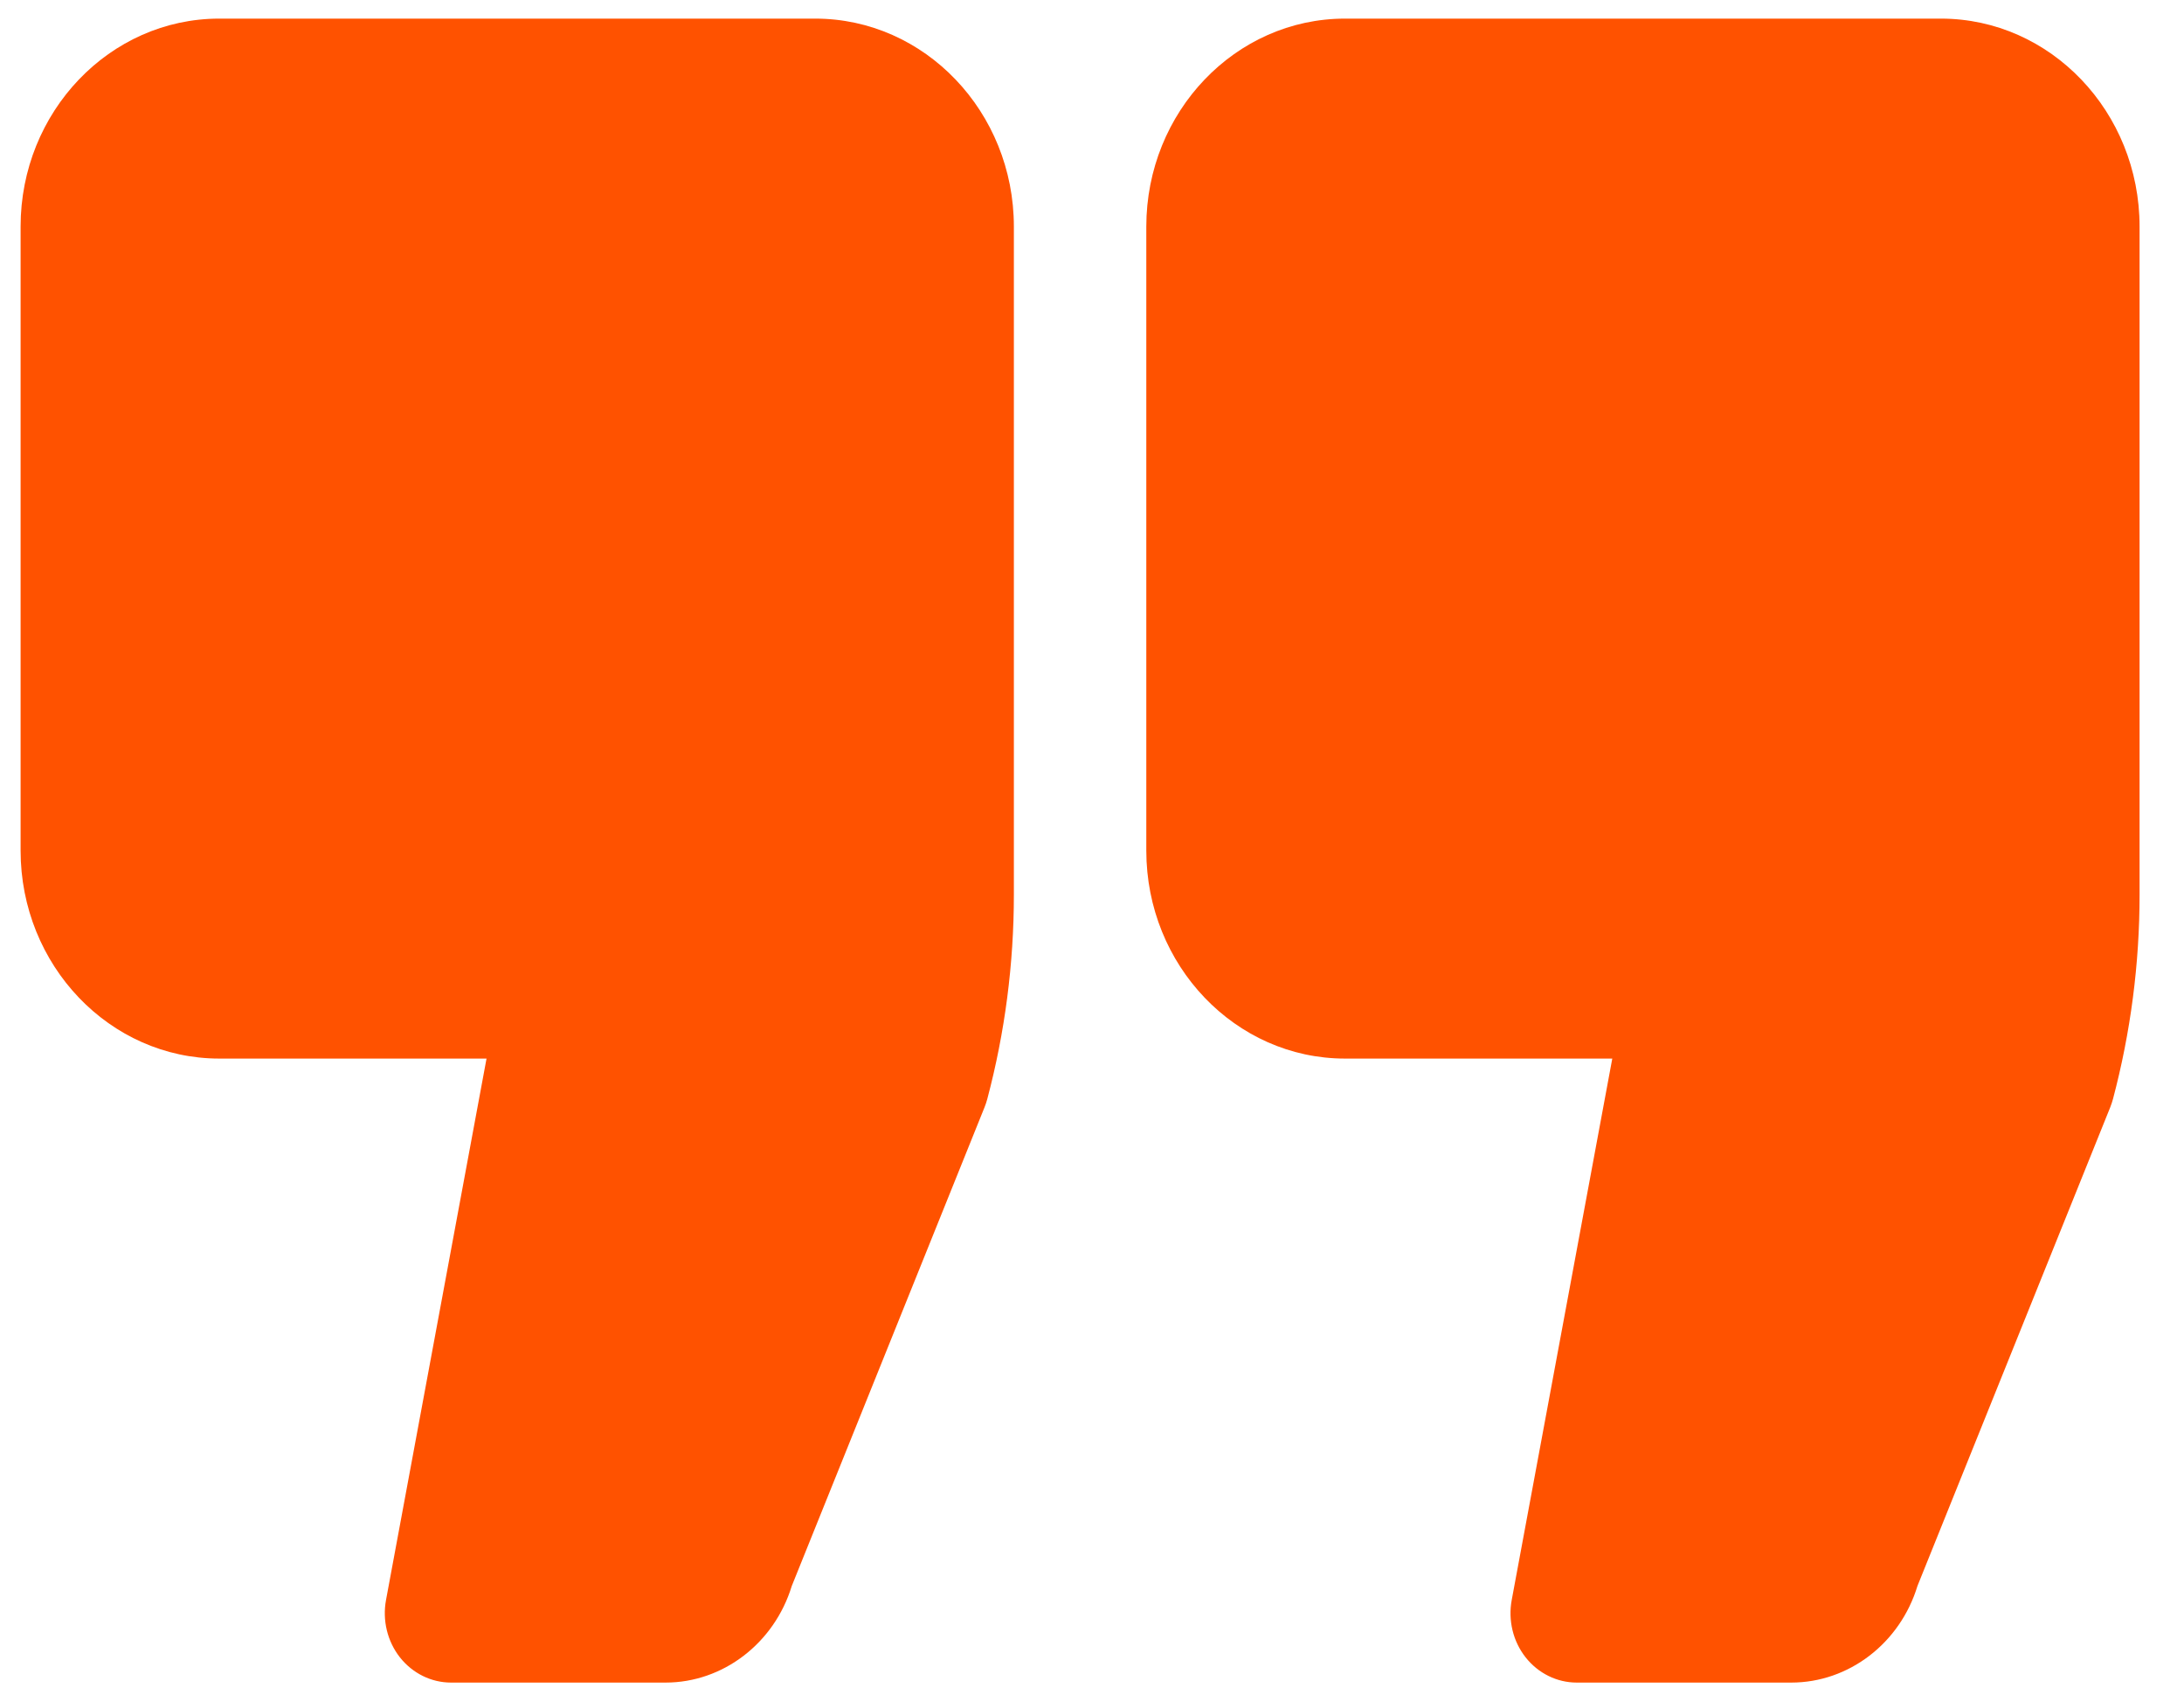
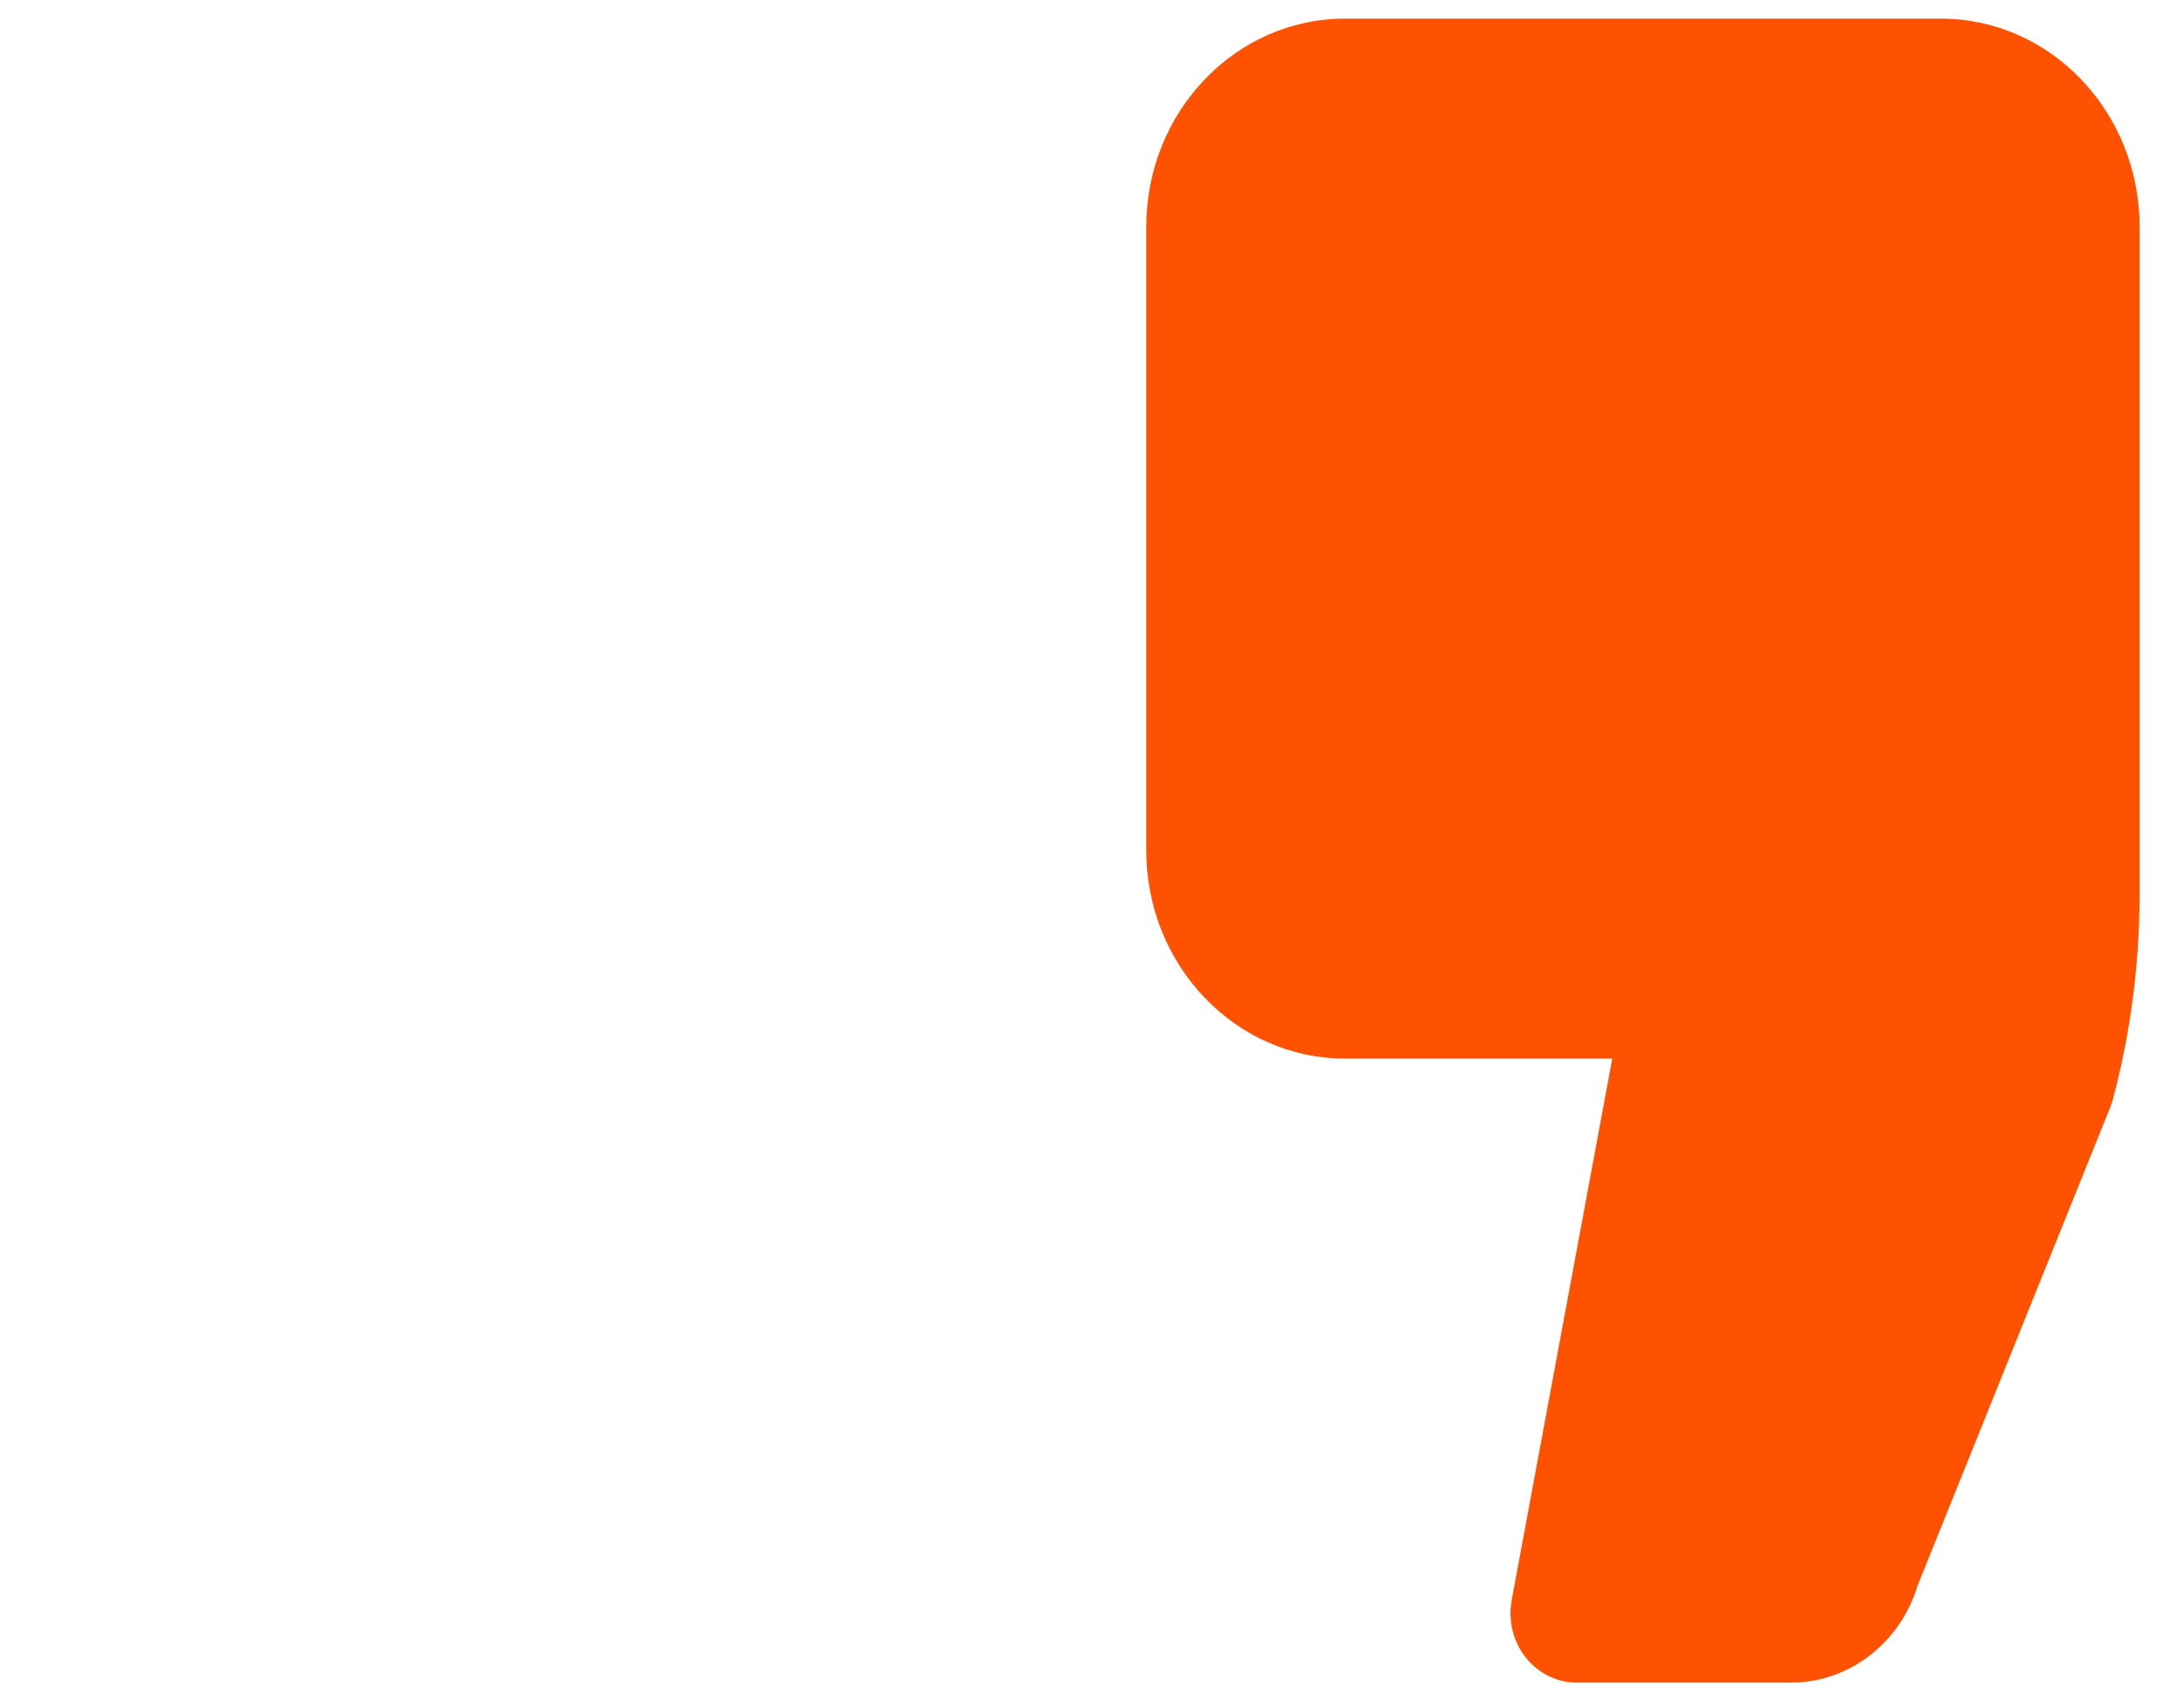
<svg xmlns="http://www.w3.org/2000/svg" width="44" height="34" viewBox="0 0 44 34" fill="none">
-   <path d="M16.424 0.375H4.417C2.21 0.375 0.415 2.254 0.415 4.565V17.134C0.415 19.445 2.21 21.324 4.417 21.324H9.802L7.777 32.23C7.701 32.64 7.804 33.064 8.057 33.386C8.311 33.707 8.688 33.894 9.087 33.894H13.409C14.569 33.894 15.6 33.099 15.951 31.949L19.835 22.305C19.857 22.25 19.876 22.193 19.891 22.136C20.246 20.798 20.426 19.414 20.426 18.023V4.565C20.426 2.254 18.631 0.375 16.424 0.375Z" fill="#FF5200" />
  <path d="M39.103 0.375H27.096C24.89 0.375 23.094 2.254 23.094 4.565V17.134C23.094 19.445 24.89 21.324 27.096 21.324H32.482L30.456 32.23C30.38 32.64 30.482 33.064 30.736 33.386C30.989 33.707 31.367 33.894 31.766 33.894H36.088C37.249 33.894 38.28 33.099 38.63 31.948L42.514 22.305C42.536 22.25 42.554 22.193 42.57 22.136C42.925 20.796 43.105 19.413 43.105 18.023V4.565C43.105 2.254 41.31 0.375 39.103 0.375Z" fill="#FF5200" />
</svg>